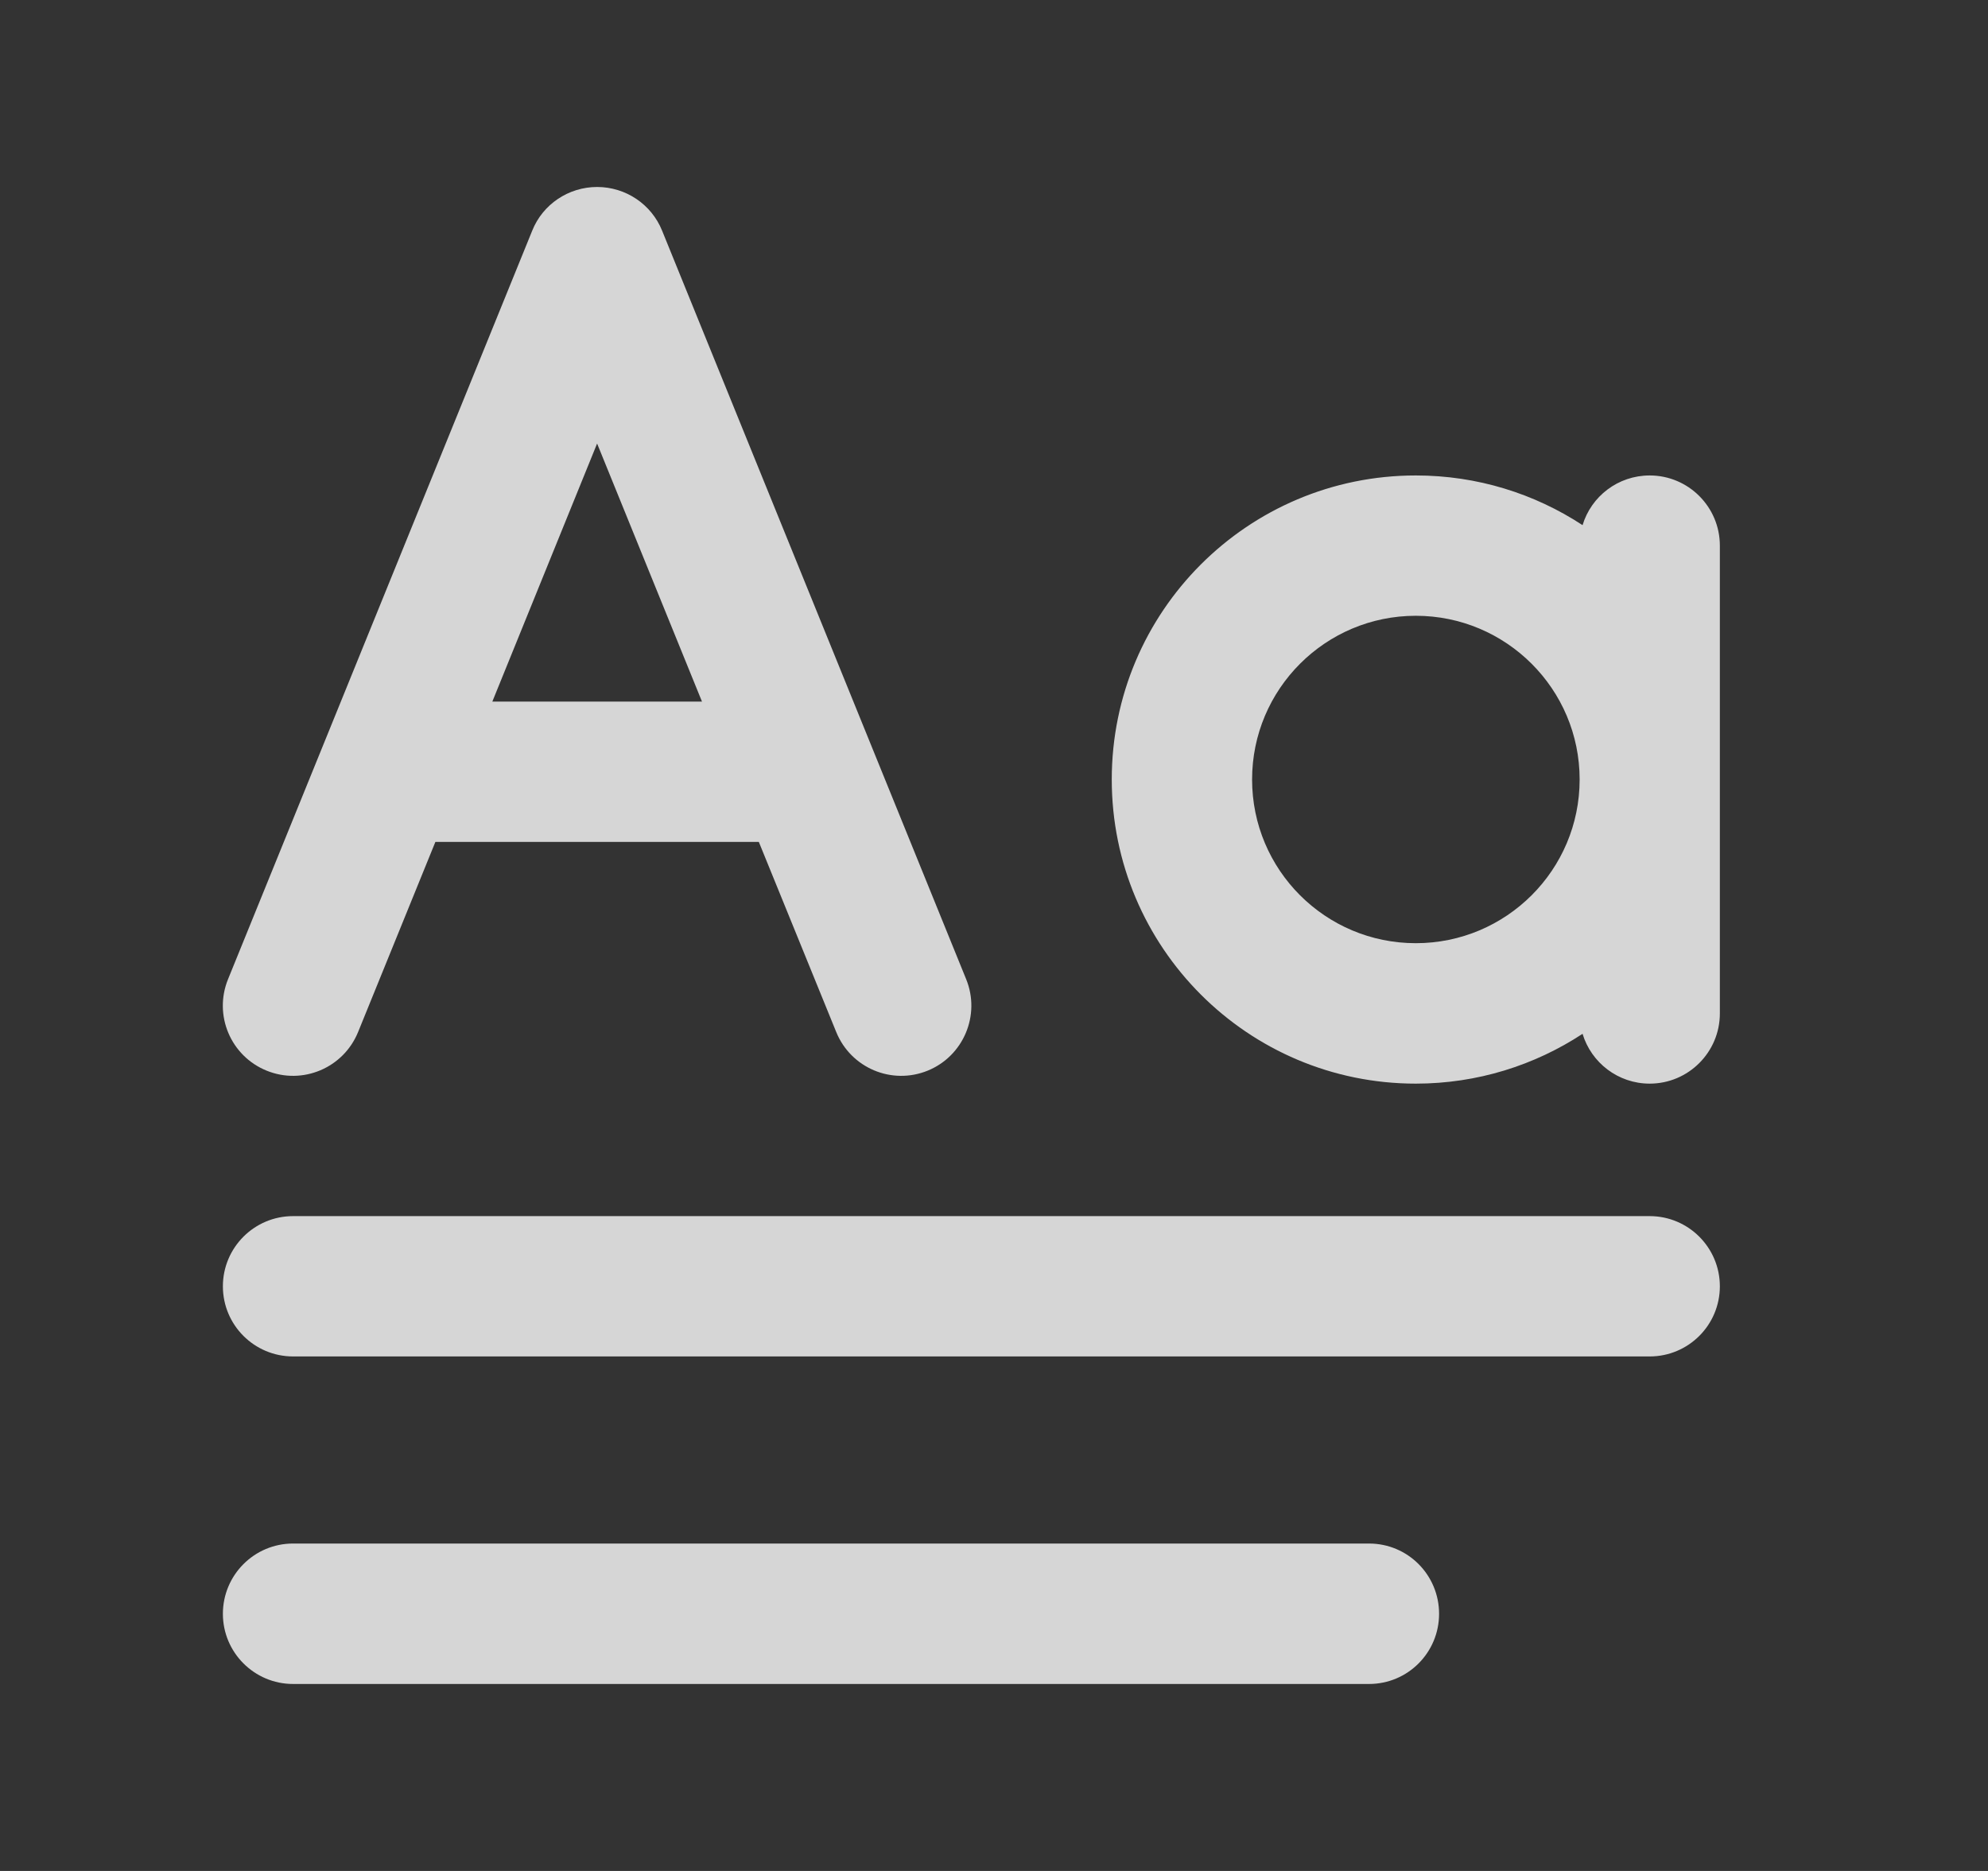
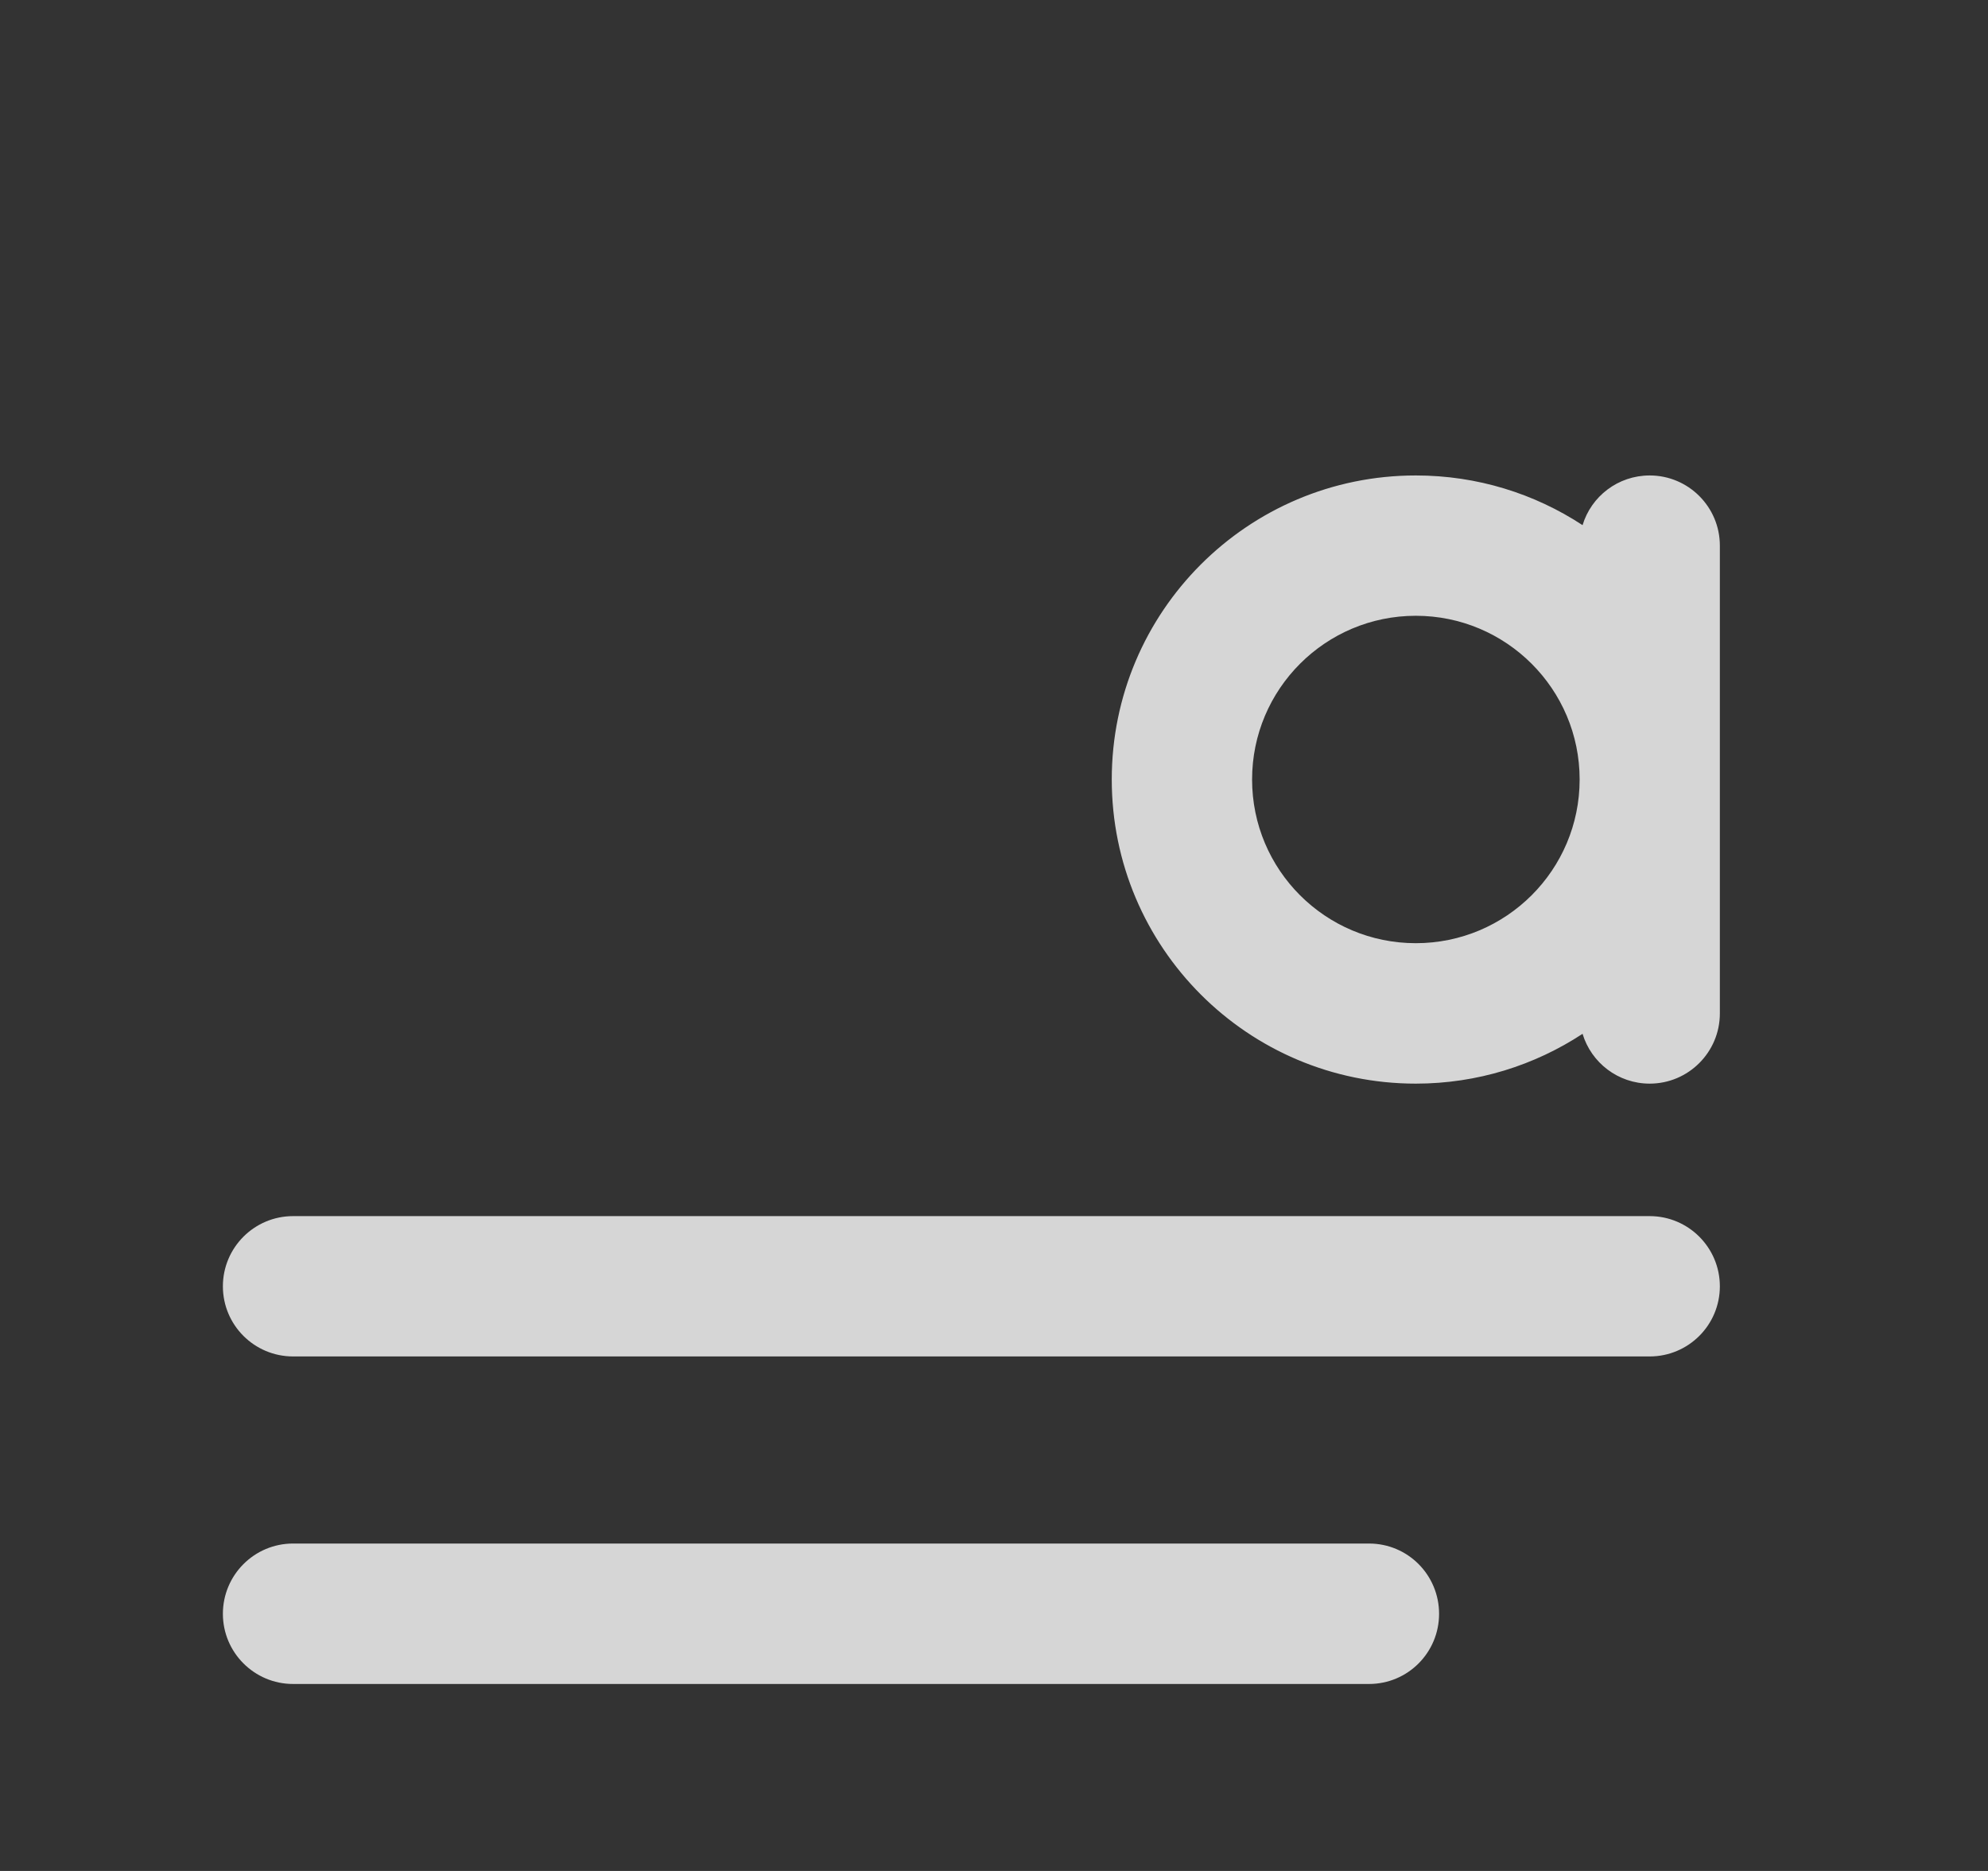
<svg xmlns="http://www.w3.org/2000/svg" width="17" height="16" viewBox="0 0 17 16" fill="none">
  <rect x="0" y="0" width="17" height="16" fill="#333333" stroke="none" />
-   <path d="M5.106 1.599C5.351 1.599 5.571 1.747 5.662 1.973L8.262 8.374C8.387 8.681 8.239 9.031 7.933 9.156C7.625 9.281 7.276 9.133 7.151 8.826L6.489 7.2H3.723L3.062 8.826C2.937 9.133 2.587 9.281 2.28 9.156C1.972 9.031 1.825 8.681 1.95 8.374L4.551 1.973C4.641 1.747 4.862 1.599 5.106 1.599ZM4.21 6H6.003L5.106 3.793L4.21 6Z" fill="white" fill-opacity="0.8" />
  <path d="M12.107 4.066C12.633 4.066 13.123 4.222 13.533 4.491C13.607 4.245 13.836 4.066 14.107 4.066C14.438 4.066 14.707 4.335 14.707 4.666V8.667C14.707 8.998 14.438 9.267 14.107 9.267C13.836 9.267 13.607 9.087 13.533 8.841C13.123 9.11 12.633 9.267 12.107 9.267C10.671 9.267 9.507 8.102 9.507 6.666C9.507 5.23 10.671 4.066 12.107 4.066ZM12.107 5.266C11.334 5.266 10.707 5.893 10.707 6.666C10.707 7.44 11.334 8.066 12.107 8.066C12.88 8.066 13.508 7.44 13.508 6.666C13.508 5.893 12.88 5.266 12.107 5.266Z" fill="white" fill-opacity="0.8" />
  <path d="M2.506 10.4C2.175 10.4 1.906 10.669 1.906 11C1.906 11.332 2.175 11.6 2.506 11.6H14.107C14.438 11.6 14.707 11.332 14.707 11C14.707 10.669 14.438 10.4 14.107 10.4H2.506Z" fill="white" fill-opacity="0.8" />
-   <path d="M2.506 13.2C2.175 13.2 1.906 13.469 1.906 13.801C1.906 14.132 2.175 14.401 2.506 14.401H11.707C12.039 14.401 12.306 14.132 12.306 13.801C12.306 13.469 12.039 13.2 11.707 13.2H2.506Z" fill="white" fill-opacity="0.8" />
+   <path d="M2.506 13.2C2.175 13.2 1.906 13.469 1.906 13.801C1.906 14.132 2.175 14.401 2.506 14.401H11.707C12.039 14.401 12.306 14.132 12.306 13.801C12.306 13.469 12.039 13.2 11.707 13.2H2.506" fill="white" fill-opacity="0.8" />
</svg>